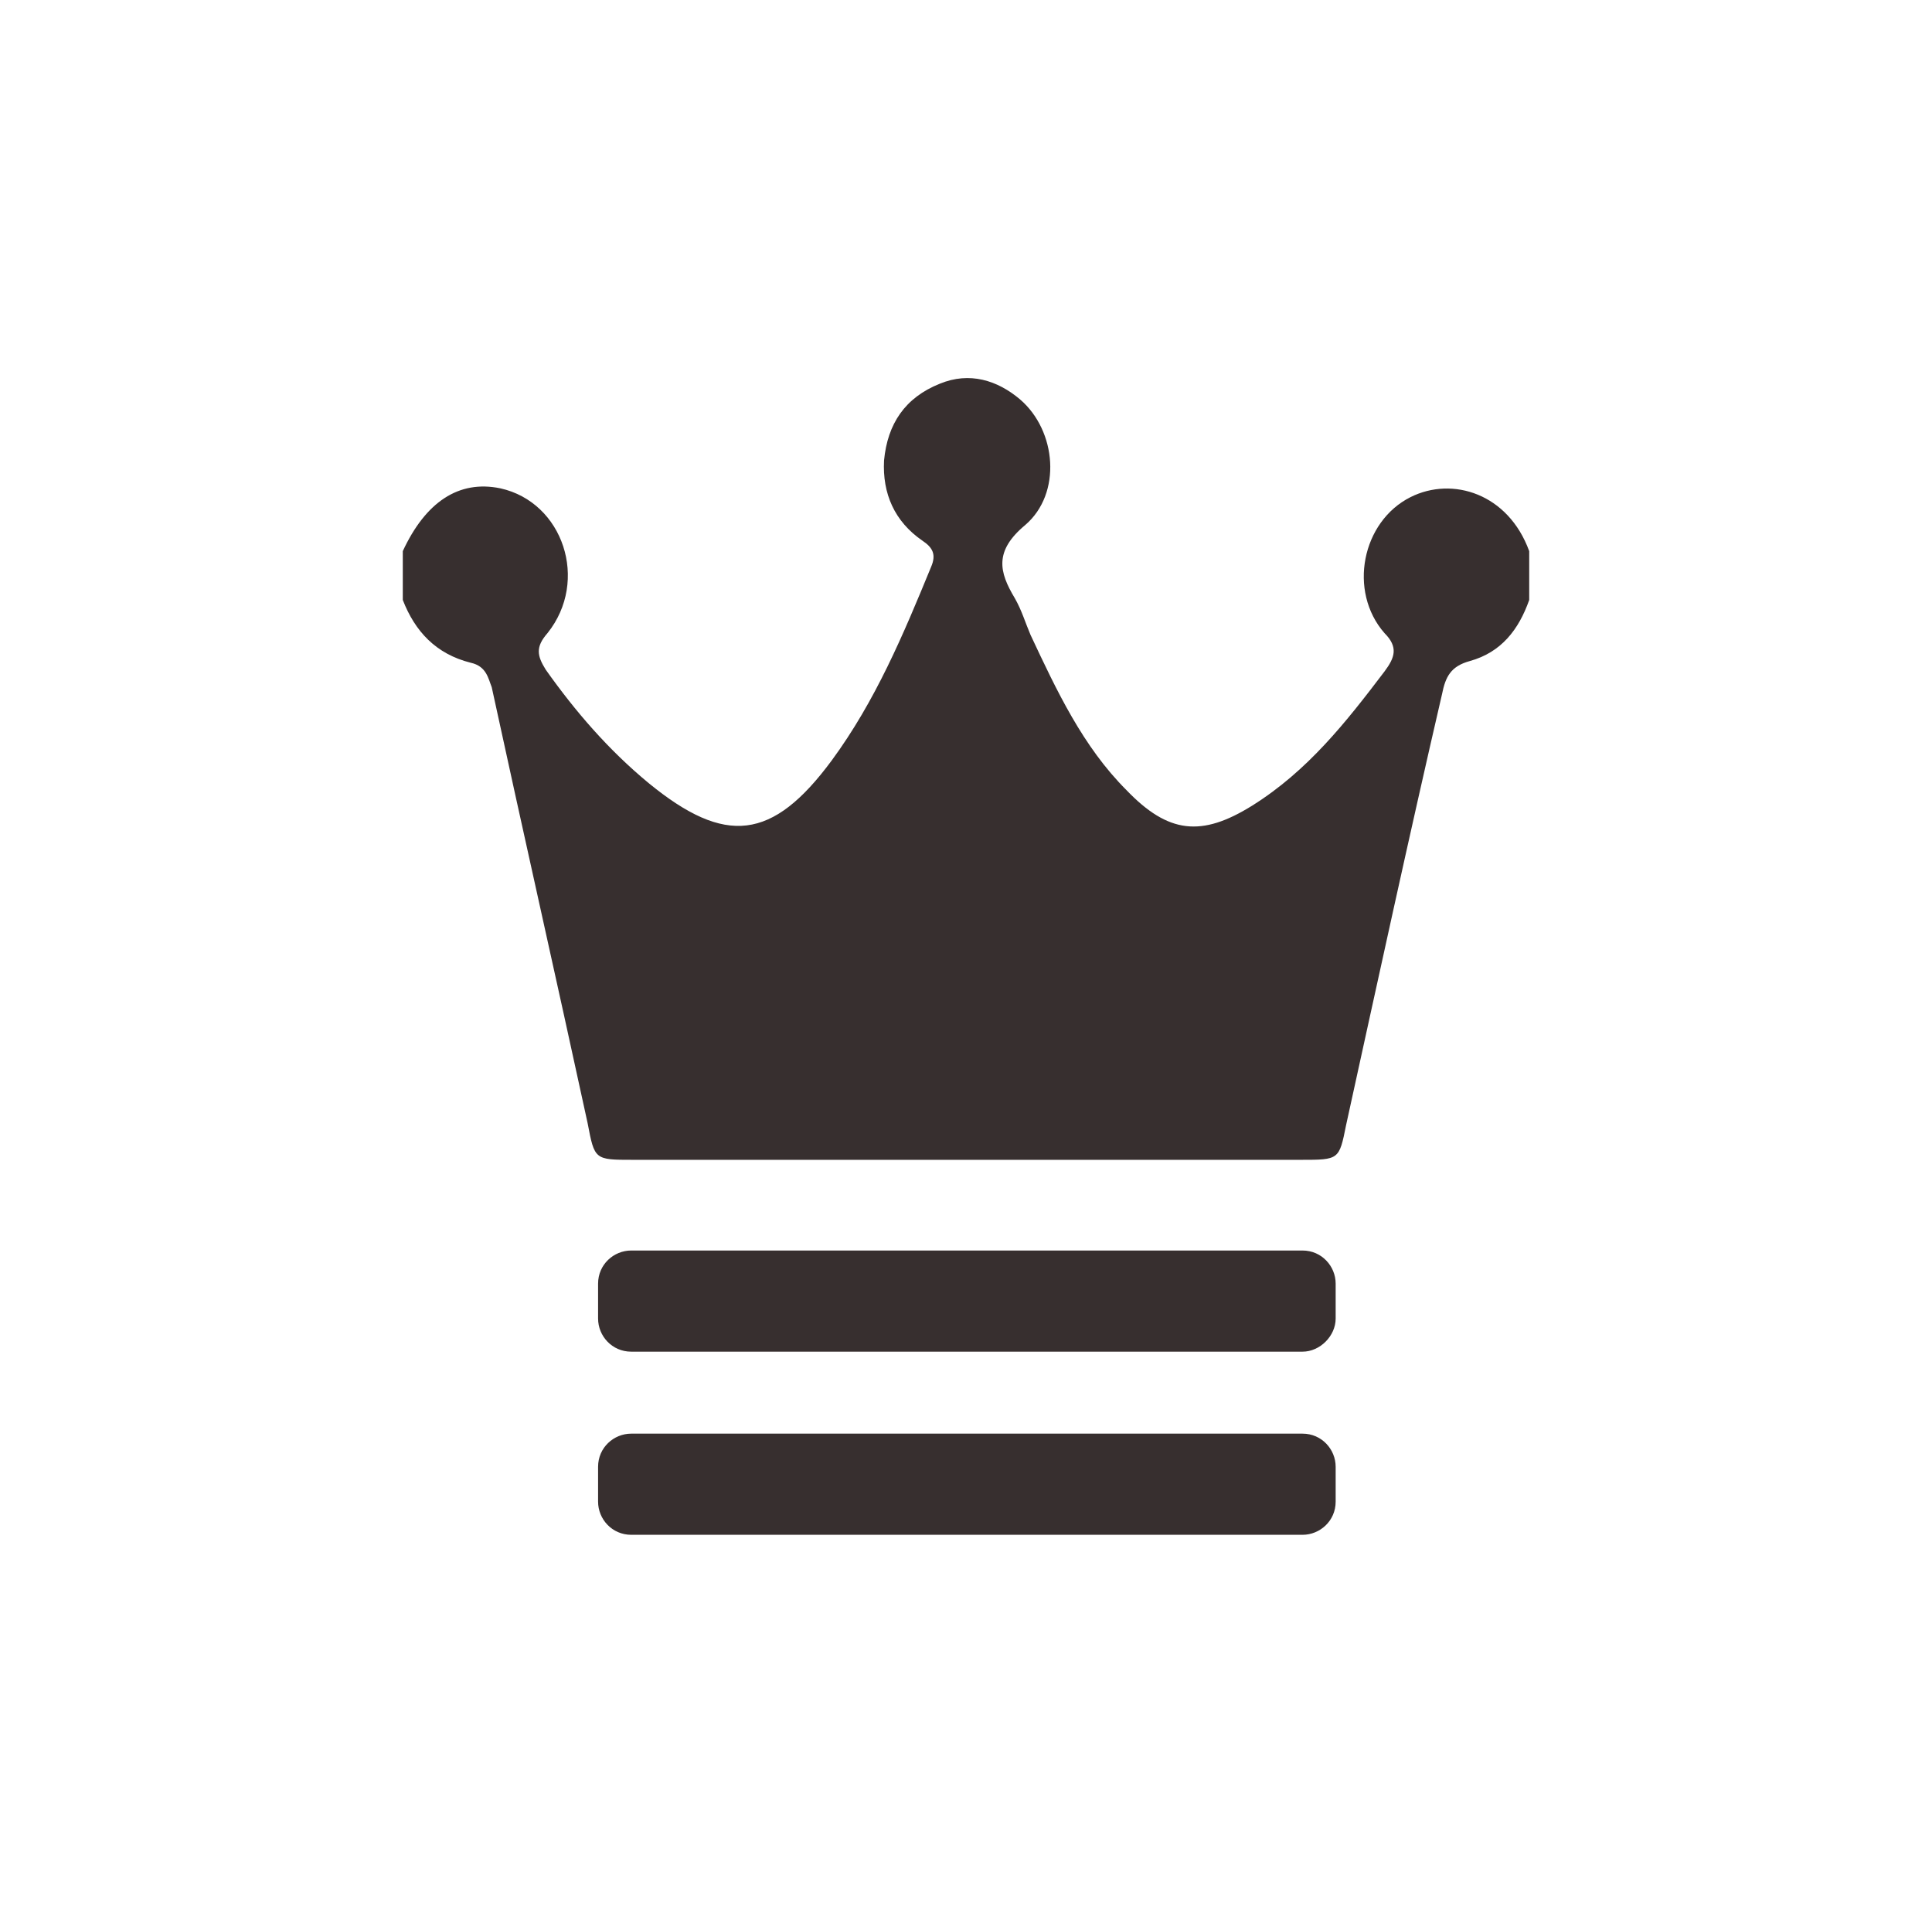
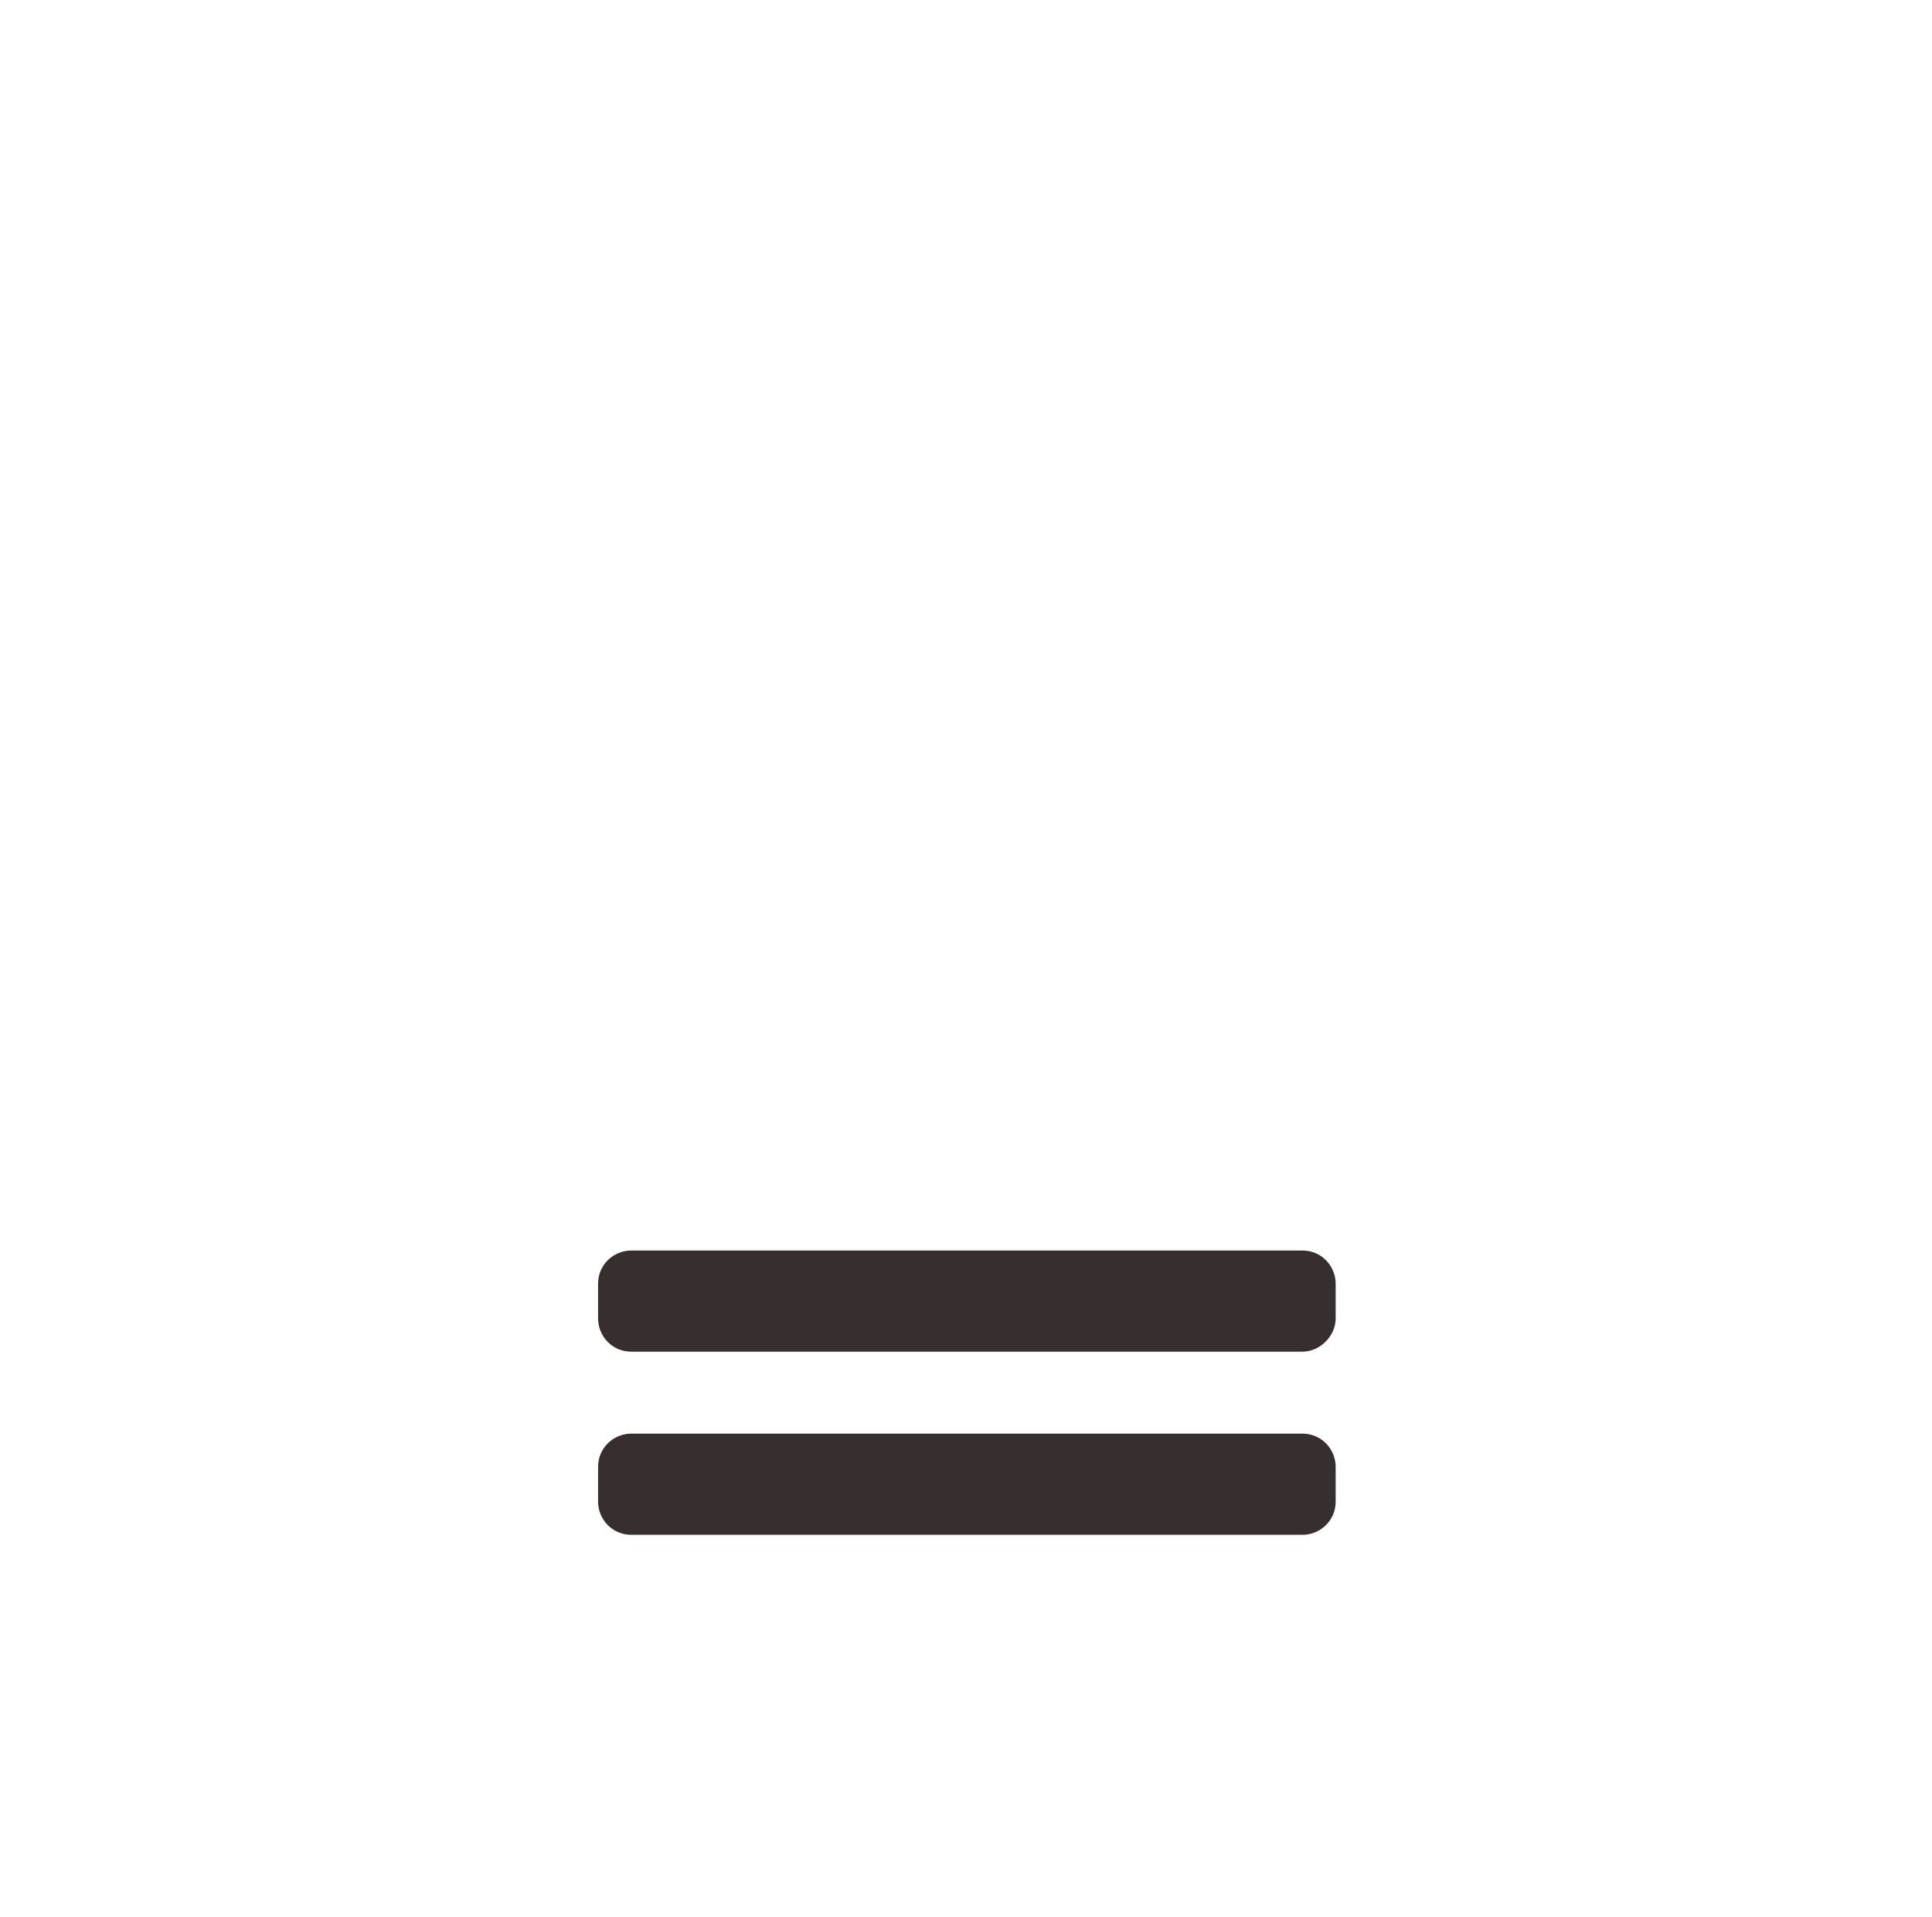
<svg xmlns="http://www.w3.org/2000/svg" version="1.0" id="Capa_1" x="0px" y="0px" viewBox="0 0 110.8 109.9" enable-background="new 0 0 110.8 109.9" xml:space="preserve">
  <g id="Flecha_6">
</g>
  <g>
    <g>
-       <path fill="#372F2F" d="M23.1,34.4c0-0.9,0-1.9,0-2.8c1.3-2.8,3.2-4.1,5.6-3.6c3.6,0.8,5.1,5.3,2.7,8.3c-0.7,0.8-0.6,1.3-0.1,2.1    c1.7,2.4,3.6,4.6,5.9,6.5c4.4,3.6,7.1,3.3,10.5-1.3c2.5-3.4,4.1-7.2,5.7-11.1c0.3-0.7,0.1-1.1-0.5-1.5c-1.6-1.1-2.3-2.7-2.2-4.6    c0.2-2.1,1.2-3.6,3.2-4.4c1.7-0.7,3.3-0.2,4.6,0.9c2.1,1.8,2.4,5.4,0.3,7.2c-1.8,1.5-1.5,2.7-0.6,4.2c0.4,0.7,0.6,1.4,0.9,2.1    c1.5,3.2,3,6.4,5.5,8.9c2.4,2.5,4.3,2.7,7.2,0.9c3.2-2,5.4-4.8,7.6-7.7c0.6-0.8,0.8-1.4,0-2.2c-2.1-2.4-1.3-6.4,1.5-7.8    c2.4-1.2,5.6-0.2,6.8,3.1c0,0.9,0,1.9,0,2.8c-0.6,1.7-1.6,3-3.4,3.5c-1.1,0.3-1.4,0.9-1.6,1.9C80.8,48,79,56.3,77.2,64.5    c-0.4,2-0.4,2-2.6,2c-12.8,0-25.5,0-38.3,0c-2.2,0-2.2,0-2.6-2.1c-1.8-8.3-3.7-16.7-5.5-25C28,38.9,27.9,38.2,27,38    C25,37.5,23.8,36.2,23.1,34.4z" />
-     </g>
+       </g>
    <path fill="#372F2F" d="M74.7,77.5H36.2c-1.1,0-1.9-0.9-1.9-1.9v-2c0-1.1,0.9-1.9,1.9-1.9h38.5c1.1,0,1.9,0.9,1.9,1.9v2   C76.6,76.6,75.7,77.5,74.7,77.5z" />
    <path fill="#372F2F" d="M74.7,88H36.2c-1.1,0-1.9-0.9-1.9-1.9v-2c0-1.1,0.9-1.9,1.9-1.9h38.5c1.1,0,1.9,0.9,1.9,1.9v2   C76.6,87.2,75.7,88,74.7,88z" />
  </g>
</svg>